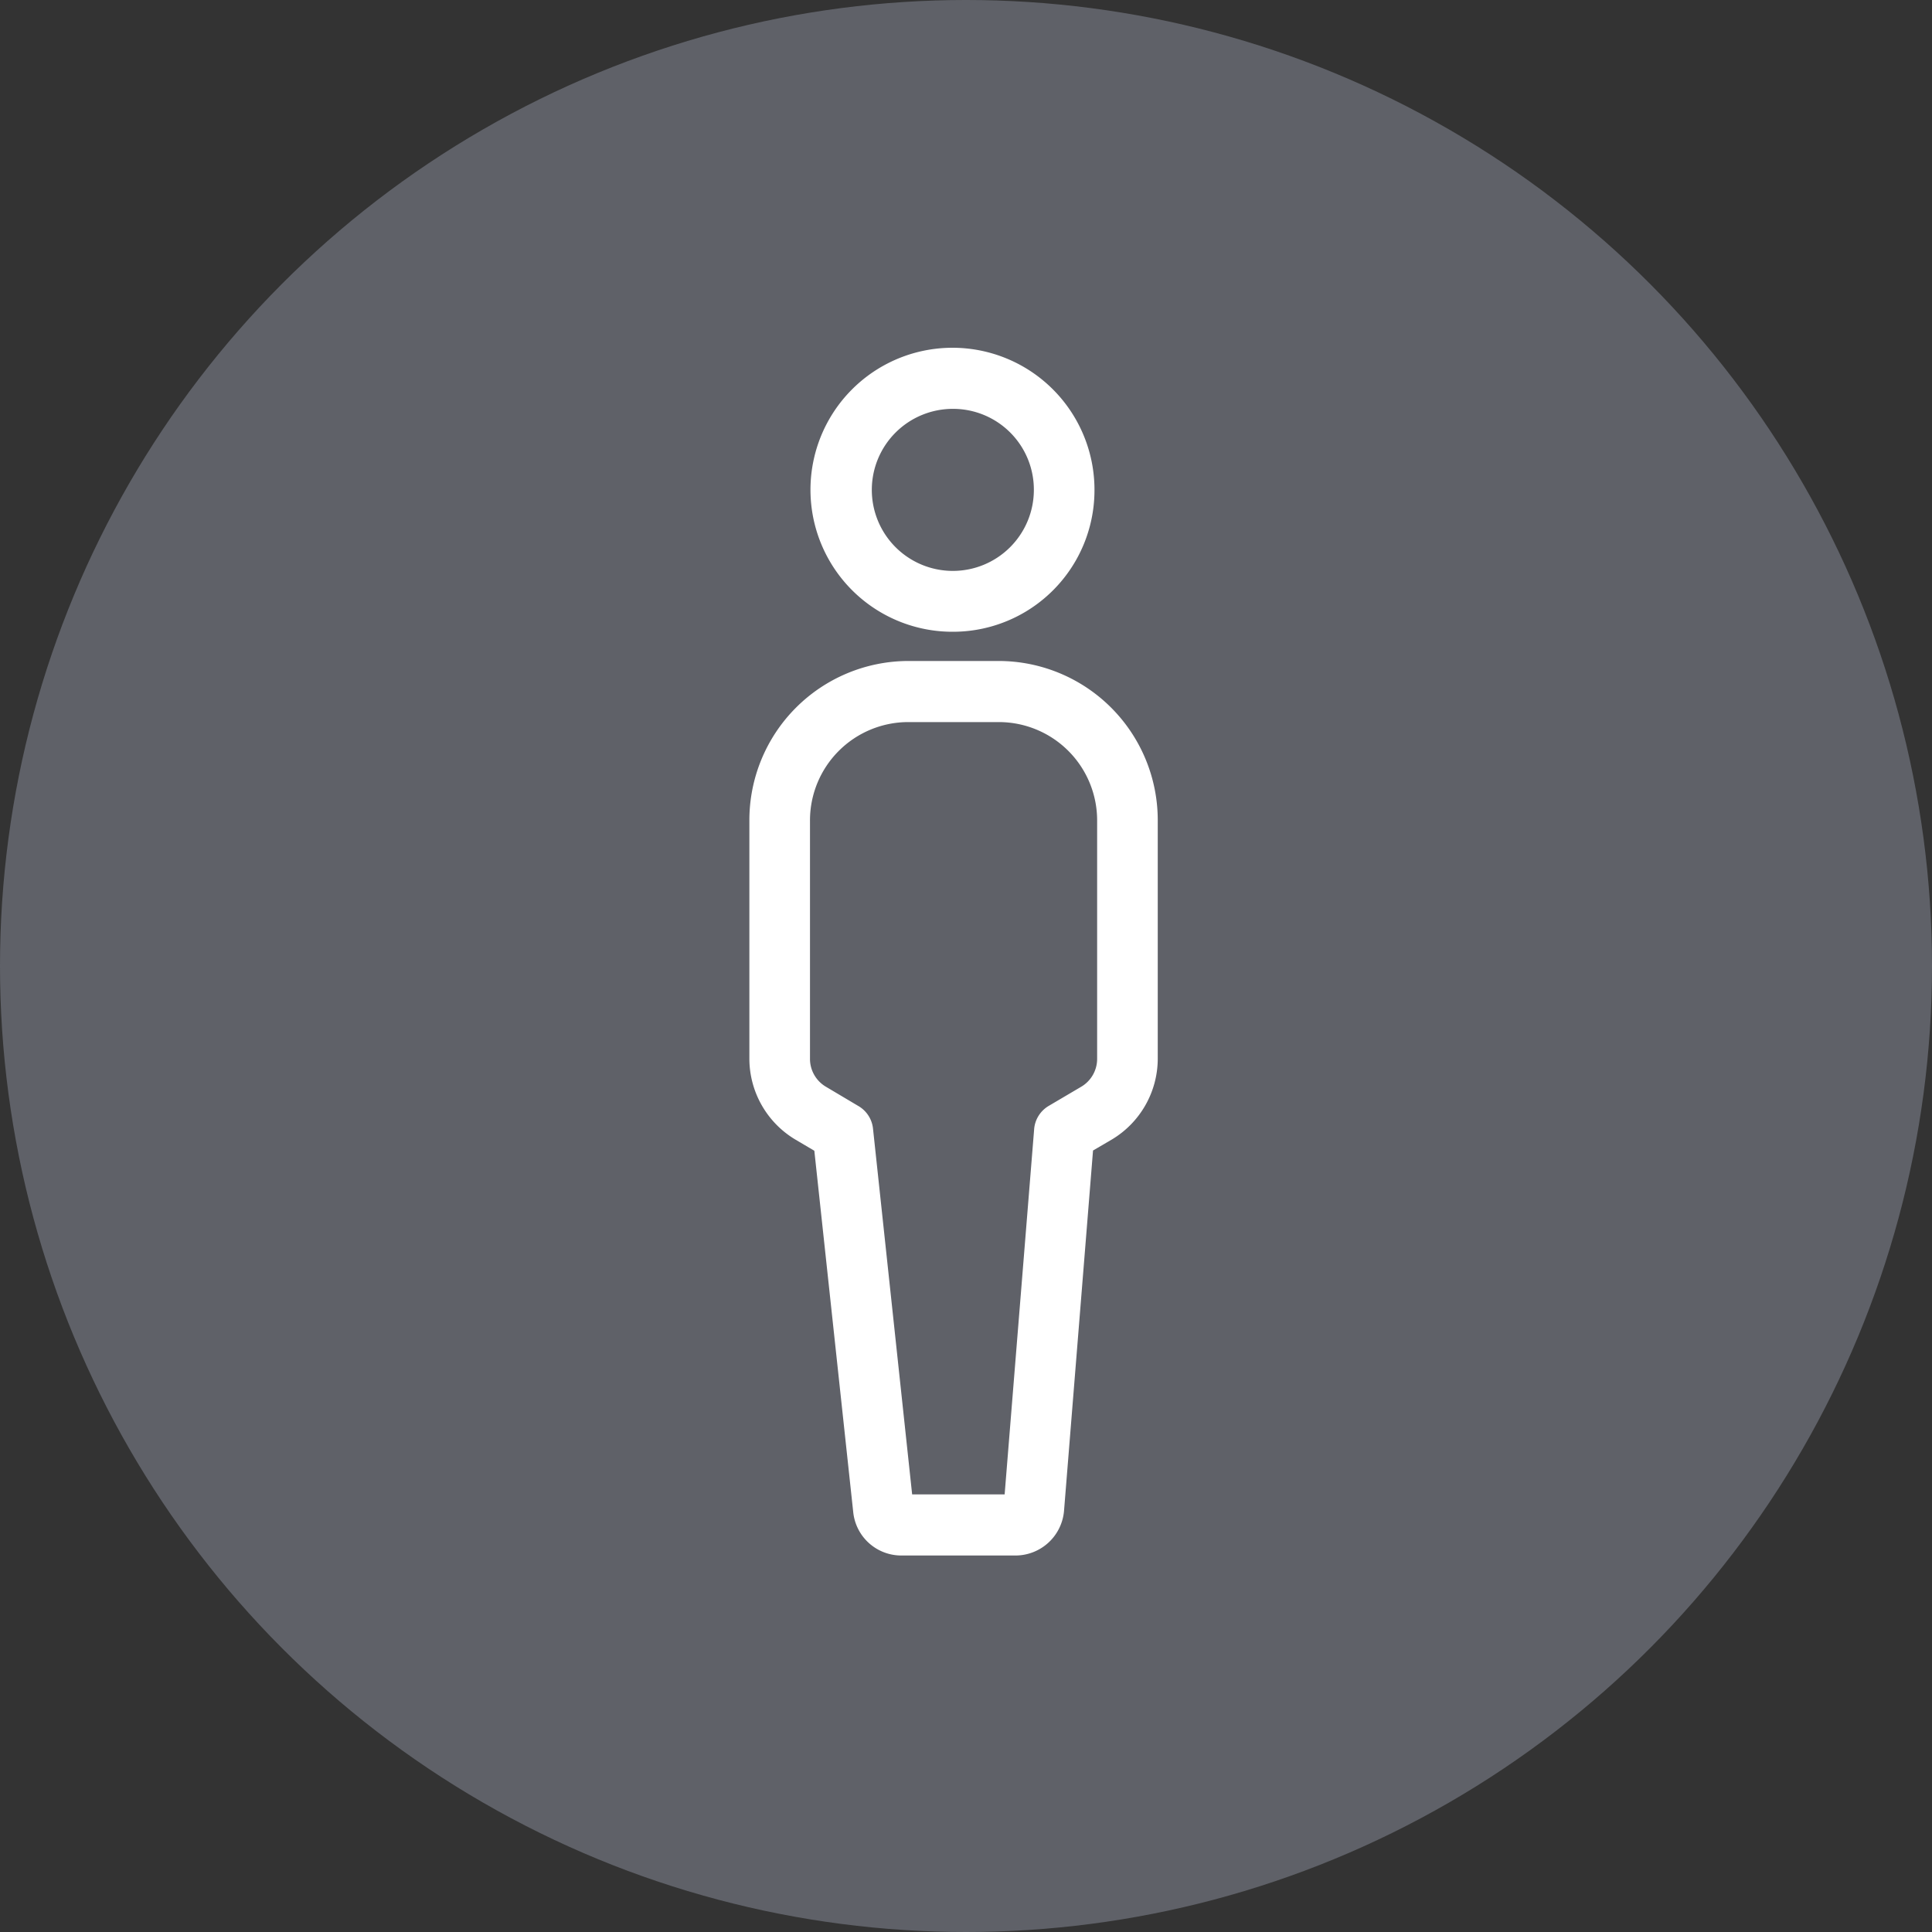
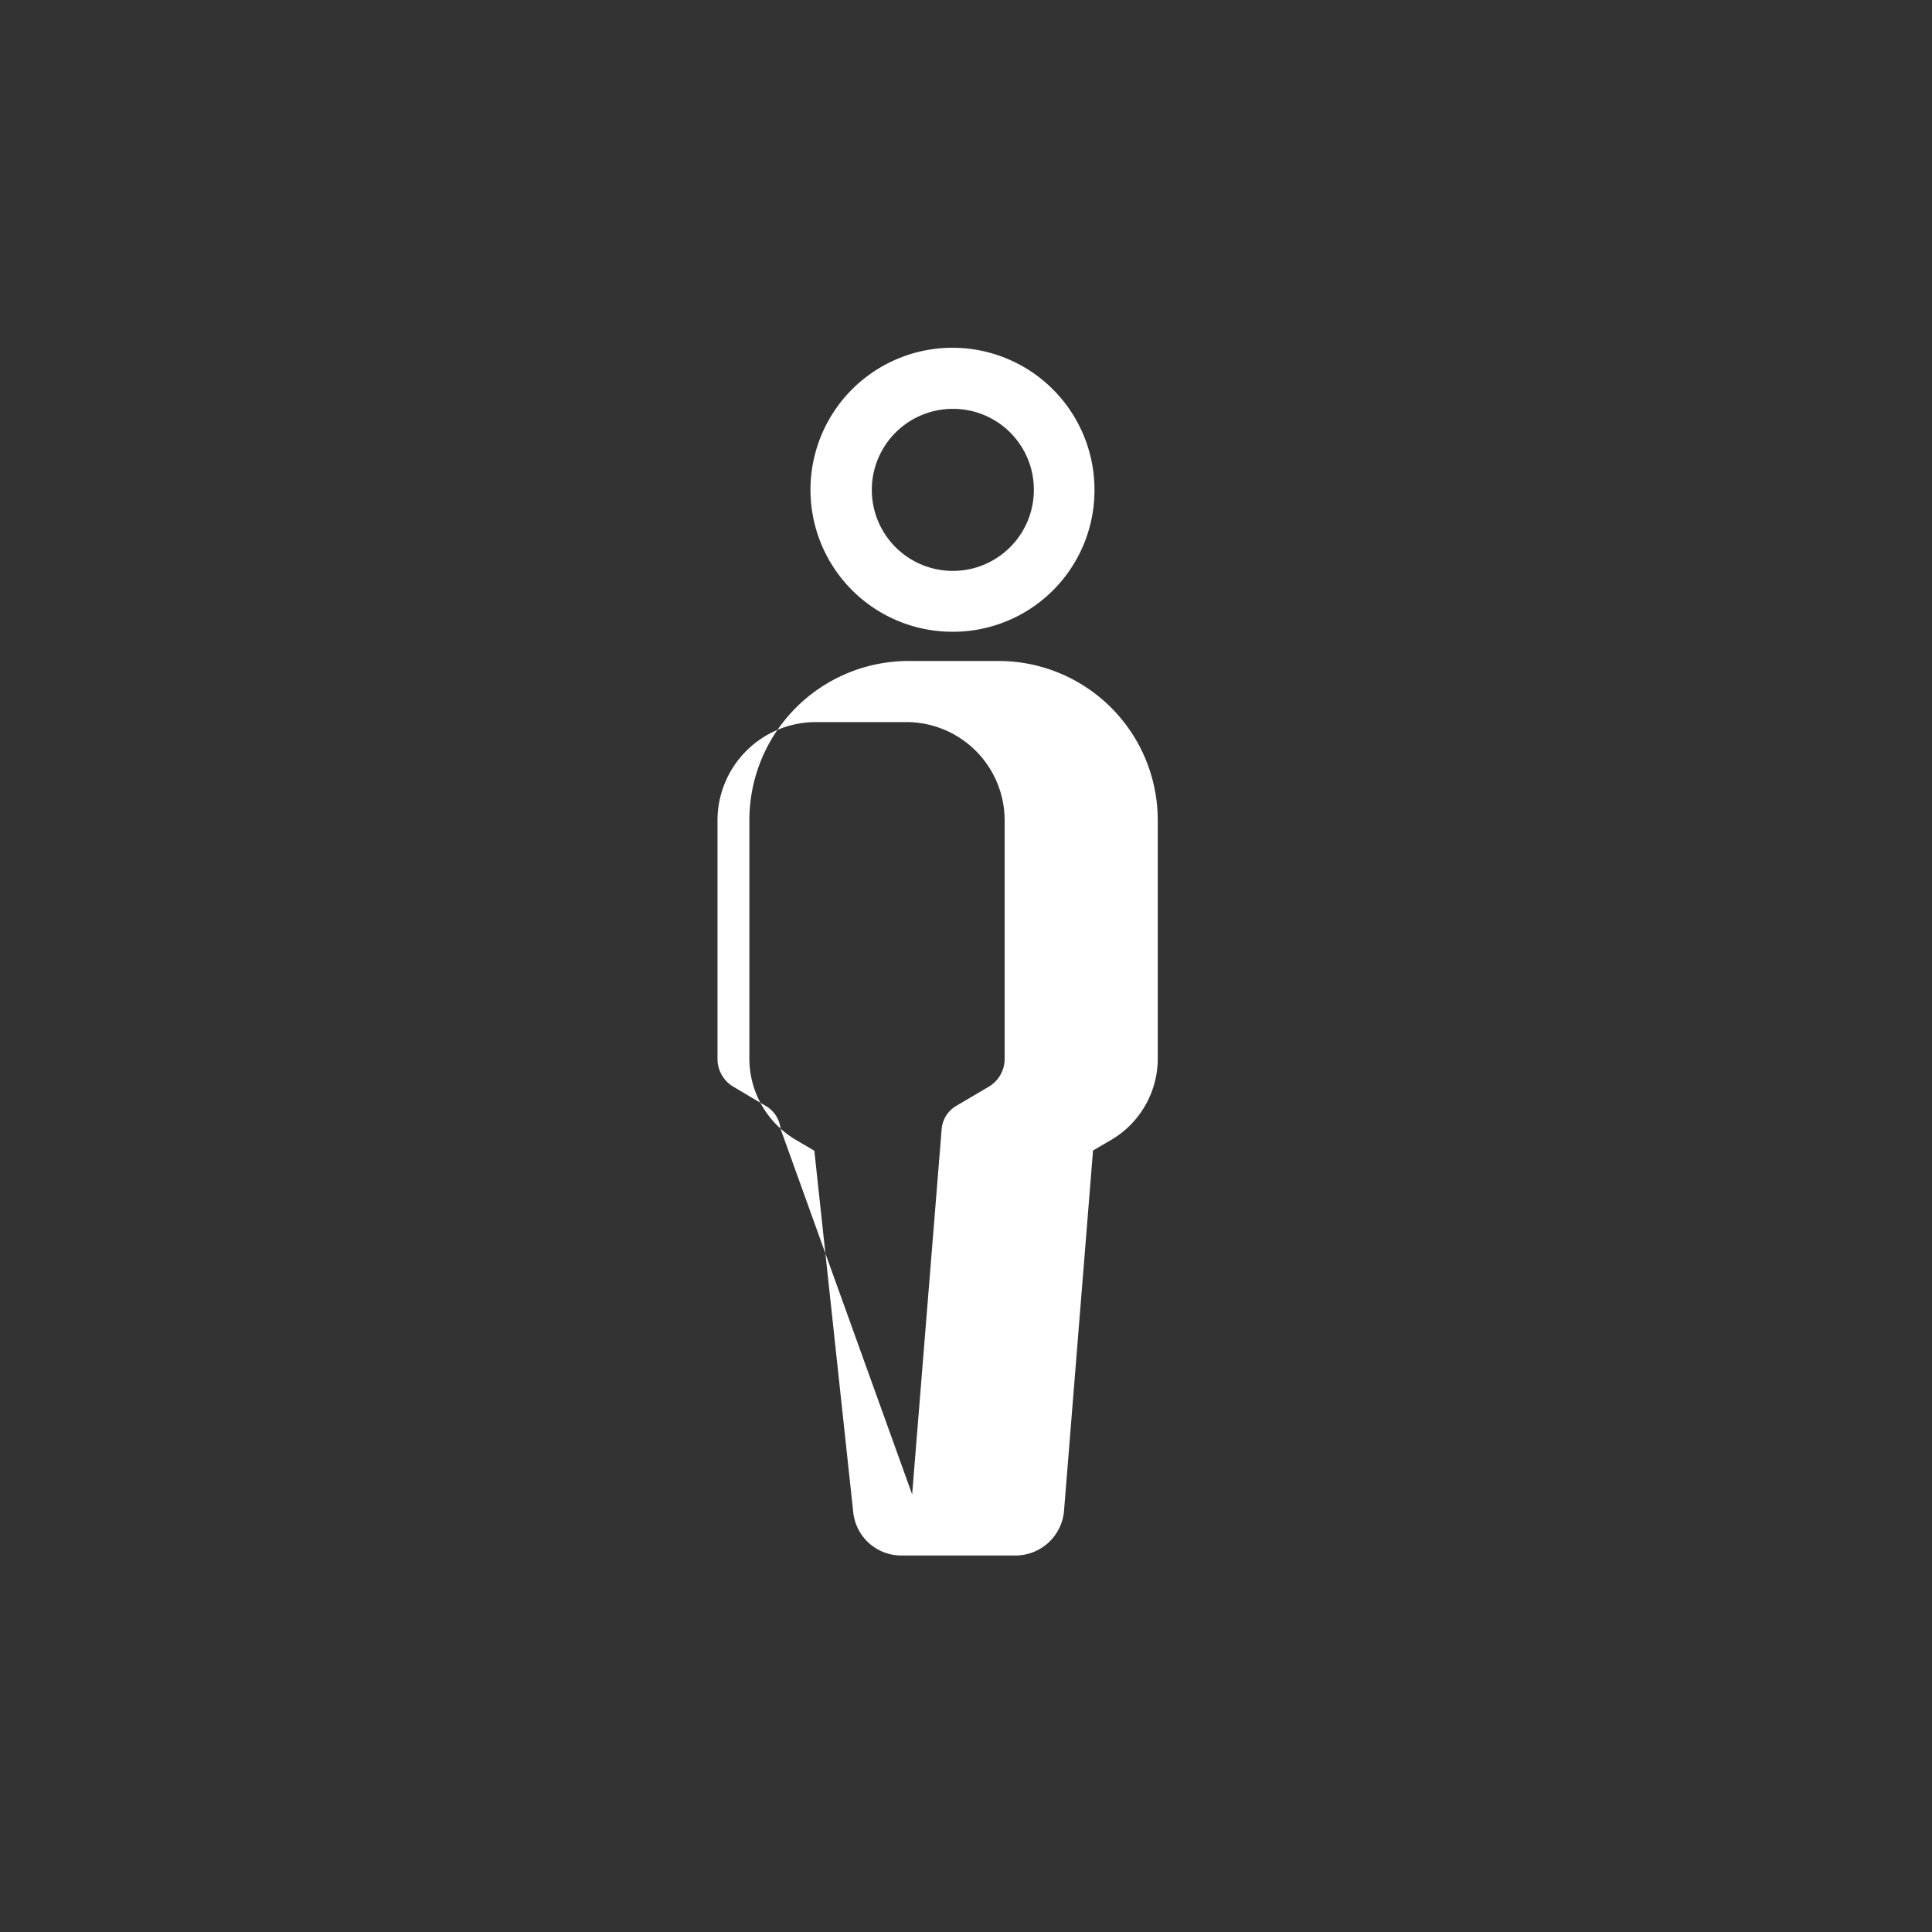
<svg xmlns="http://www.w3.org/2000/svg" id="icn_number05.svg" width="80" height="80" viewBox="0 0 80 80">
  <rect x="0" y="0" width="80" height="80" fill="#333333" stroke="none" />
  <defs>
    <style>
      .cls-1 {
        fill: #5f6168;
      }

      .cls-2 {
        fill: #fff;
        fill-rule: evenodd;
      }
    </style>
  </defs>
-   <circle id="楕円形_722" data-name="楕円形 722" class="cls-1" cx="40" cy="40" r="40" />
-   <path id="シェイプ_1000" data-name="シェイプ 1000" class="cls-2" d="M1782.48,8224.16a5.88,5.88,0,1,1,5.84-5.88A5.86,5.86,0,0,1,1782.48,8224.16Zm0-9.23a3.355,3.355,0,1,0,3.33,3.35A3.344,3.344,0,0,0,1782.48,8214.93Zm2.59,47.48h-4.75a2,2,0,0,1-1.99-1.8l-1.61-14.96-0.78-.46a3.907,3.907,0,0,1-1.91-3.35v-9.86a6.594,6.594,0,0,1,6.56-6.61h3.79a6.594,6.594,0,0,1,6.56,6.61v9.86a3.907,3.907,0,0,1-1.91,3.35l-0.77.45-1.2,14.91A2.02,2.02,0,0,1,1785.07,8262.41Zm-4.3-2.53h3.83l1.22-15.1a1.235,1.235,0,0,1,.61-0.99l1.34-.79a1.339,1.339,0,0,0,.66-1.16v-9.86a4.072,4.072,0,0,0-4.05-4.08h-3.79a4.072,4.072,0,0,0-4.05,4.08v9.86a1.339,1.339,0,0,0,.66,1.16l1.33,0.79a1.232,1.232,0,0,1,.62.95Z" transform="translate(-1743 -8198)" />
+   <path id="シェイプ_1000" data-name="シェイプ 1000" class="cls-2" d="M1782.48,8224.16a5.88,5.88,0,1,1,5.84-5.88A5.86,5.86,0,0,1,1782.48,8224.16Zm0-9.23a3.355,3.355,0,1,0,3.33,3.35A3.344,3.344,0,0,0,1782.48,8214.93Zm2.59,47.48h-4.75a2,2,0,0,1-1.99-1.8l-1.61-14.96-0.78-.46a3.907,3.907,0,0,1-1.91-3.35v-9.86a6.594,6.594,0,0,1,6.56-6.61h3.79a6.594,6.594,0,0,1,6.56,6.61v9.86a3.907,3.907,0,0,1-1.91,3.35l-0.77.45-1.2,14.91A2.02,2.02,0,0,1,1785.07,8262.41Zm-4.3-2.53l1.22-15.1a1.235,1.235,0,0,1,.61-0.99l1.34-.79a1.339,1.339,0,0,0,.66-1.16v-9.86a4.072,4.072,0,0,0-4.05-4.08h-3.79a4.072,4.072,0,0,0-4.05,4.08v9.86a1.339,1.339,0,0,0,.66,1.16l1.33,0.79a1.232,1.232,0,0,1,.62.95Z" transform="translate(-1743 -8198)" />
</svg>